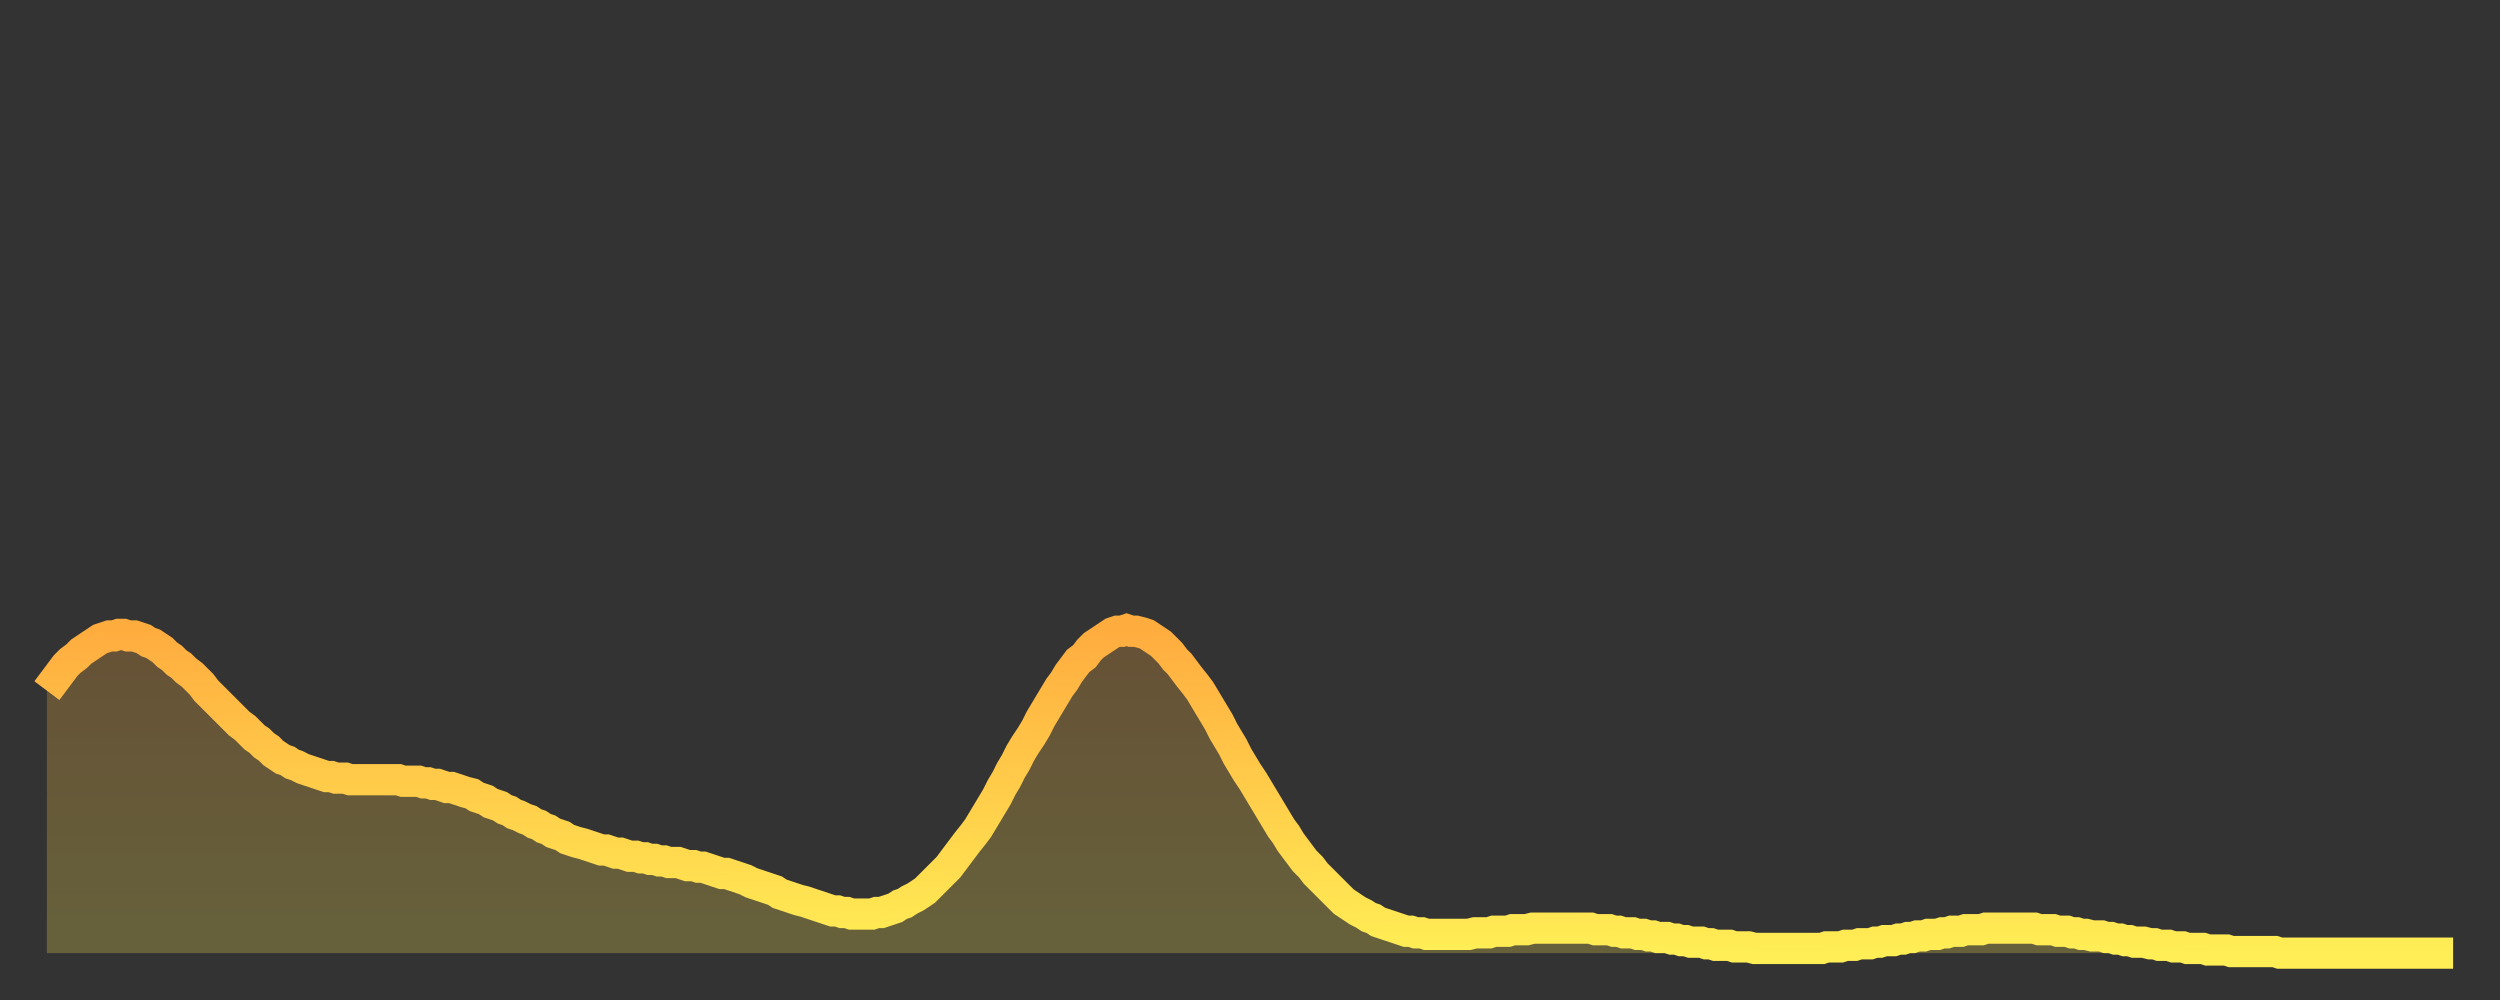
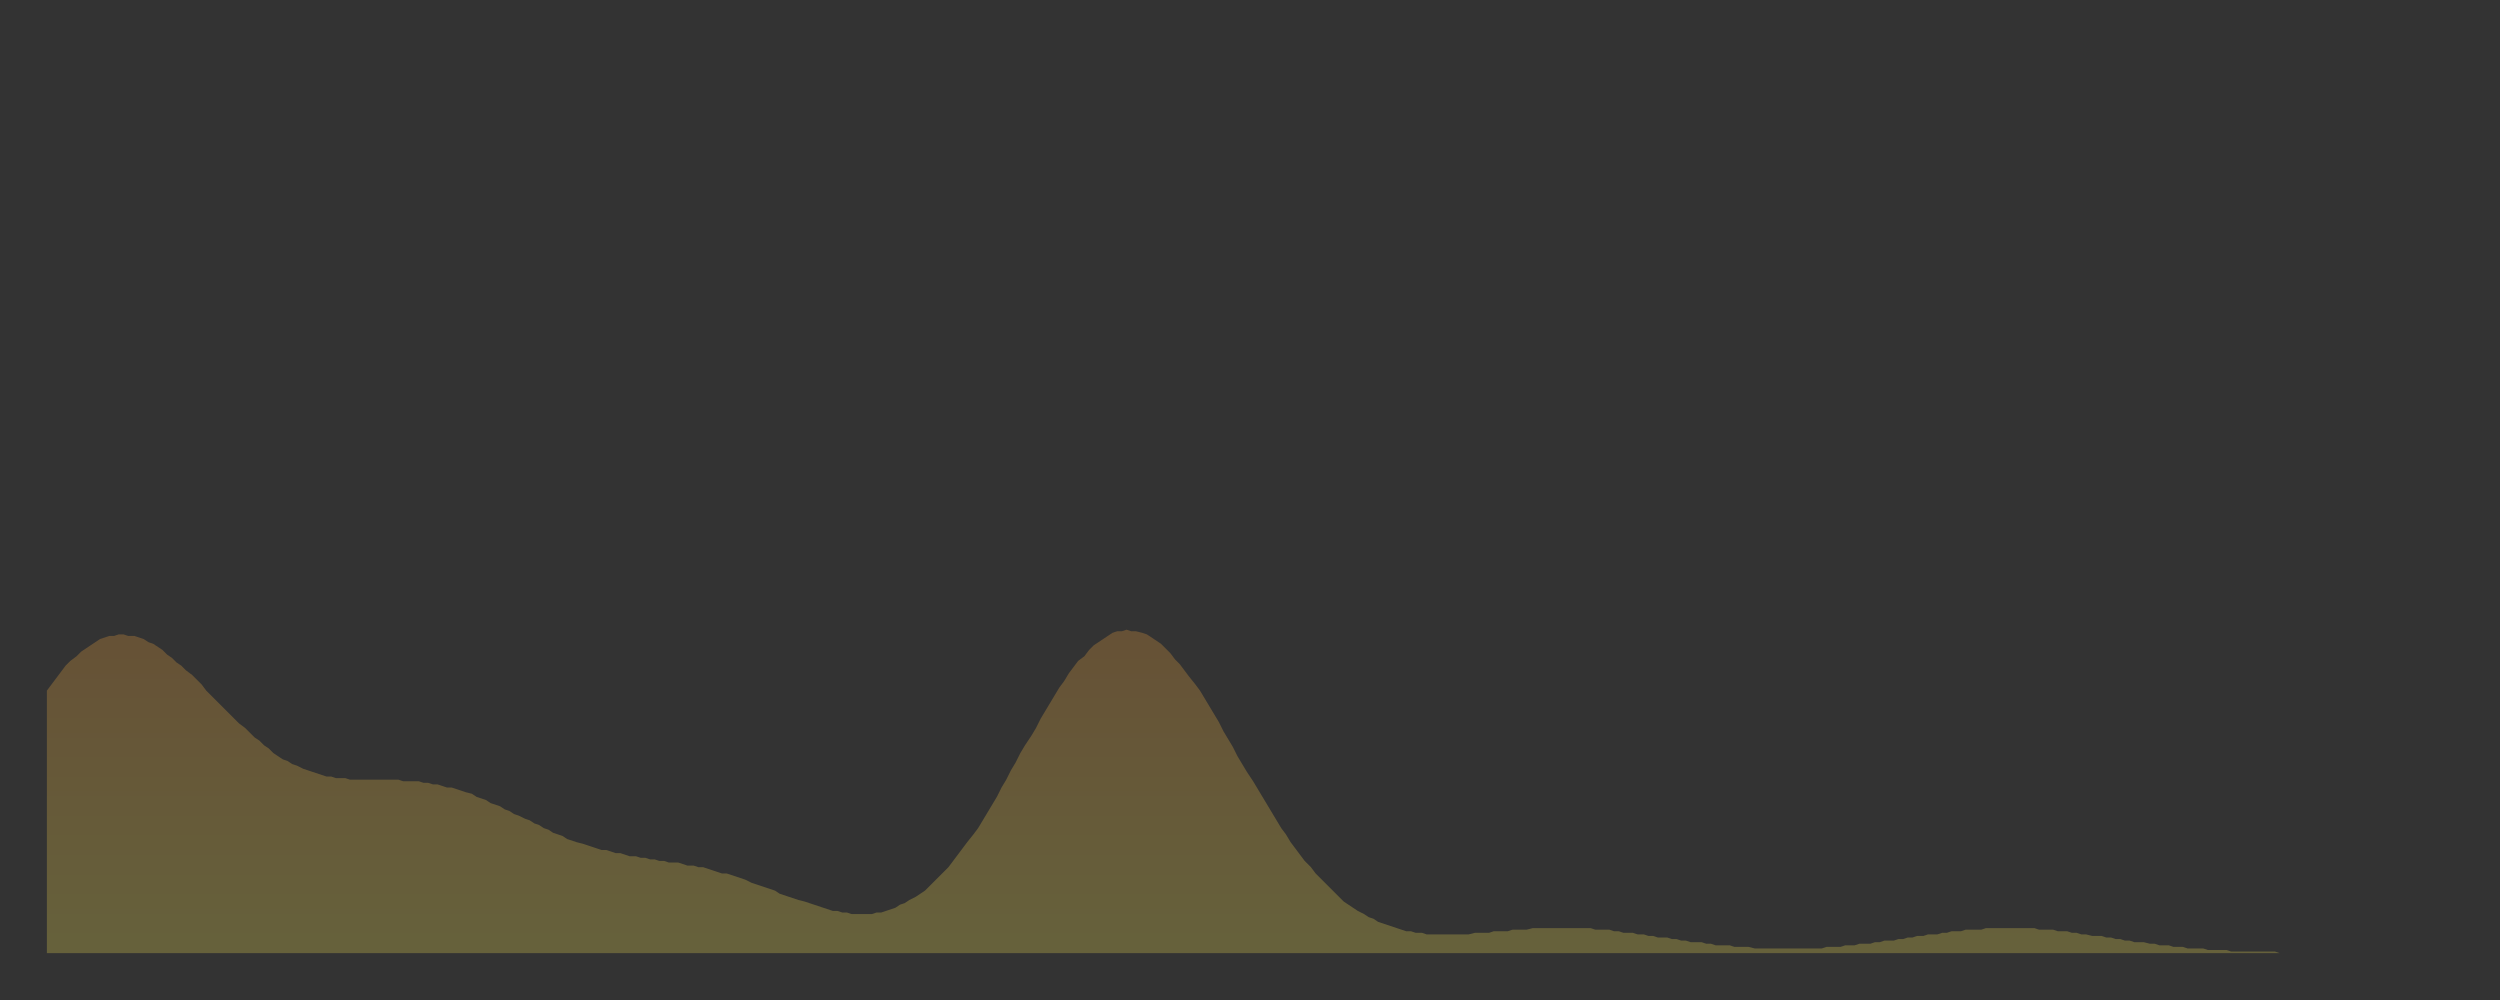
<svg xmlns="http://www.w3.org/2000/svg" baseProfile="full" height="64" version="1.1" width="160">
  <rect width="100%" height="100%" fill="#333333" stroke="none" />
  <defs>
    <linearGradient id="id4379238" x1="0" x2="0" y1="0" y2="1">
      <stop offset="0%" stop-color="#ffac3f" />
      <stop offset="50%" stop-color="#ffcd4a" />
      <stop offset="100%" stop-color="#ffee55" />
    </linearGradient>
  </defs>
  <g transform="translate(3,3)">
    <g>
-       <path d="M 0.0 41.2 0.3 40.8 0.6 40.4 0.9 40.0 1.2 39.6 1.5 39.3 1.9 39.0 2.2 38.7 2.5 38.5 2.8 38.3 3.1 38.1 3.4 37.9 3.7 37.8 4.0 37.7 4.3 37.7 4.6 37.6 4.9 37.6 5.2 37.7 5.6 37.7 5.9 37.8 6.2 37.9 6.5 38.1 6.8 38.2 7.1 38.4 7.4 38.6 7.7 38.9 8.0 39.1 8.3 39.4 8.6 39.6 8.9 39.9 9.3 40.2 9.6 40.5 9.9 40.8 10.2 41.2 10.5 41.5 10.8 41.8 11.1 42.1 11.4 42.4 11.7 42.7 12.0 43.0 12.3 43.3 12.7 43.6 13.0 43.9 13.3 44.2 13.6 44.4 13.9 44.7 14.2 44.9 14.5 45.2 14.8 45.4 15.1 45.6 15.4 45.7 15.7 45.9 16.0 46.0 16.4 46.2 16.7 46.3 17.0 46.4 17.3 46.5 17.6 46.6 17.9 46.7 18.2 46.7 18.5 46.8 18.8 46.8 19.1 46.8 19.4 46.9 19.8 46.9 20.1 46.9 20.4 46.9 20.7 46.9 21.0 46.9 21.3 46.9 21.6 46.9 21.9 46.9 22.2 46.9 22.5 46.9 22.8 47.0 23.1 47.0 23.5 47.0 23.8 47.0 24.1 47.1 24.4 47.1 24.7 47.2 25.0 47.2 25.3 47.3 25.6 47.4 25.9 47.4 26.2 47.5 26.5 47.6 26.8 47.7 27.2 47.8 27.5 48.0 27.8 48.1 28.1 48.2 28.4 48.4 28.7 48.5 29.0 48.6 29.3 48.8 29.6 48.9 29.9 49.1 30.2 49.2 30.6 49.4 30.9 49.5 31.2 49.7 31.5 49.8 31.8 50.0 32.1 50.1 32.4 50.3 32.7 50.4 33.0 50.5 33.3 50.7 33.6 50.8 33.9 50.9 34.3 51.0 34.6 51.1 34.9 51.2 35.2 51.3 35.5 51.4 35.8 51.4 36.1 51.5 36.4 51.6 36.7 51.6 37.0 51.7 37.3 51.8 37.7 51.8 38.0 51.9 38.3 51.9 38.6 52.0 38.9 52.0 39.2 52.1 39.5 52.1 39.8 52.2 40.1 52.2 40.4 52.2 40.7 52.3 41.0 52.4 41.4 52.4 41.7 52.5 42.0 52.5 42.3 52.6 42.6 52.7 42.9 52.8 43.2 52.9 43.5 52.9 43.8 53.0 44.1 53.1 44.4 53.2 44.7 53.3 45.1 53.5 45.4 53.6 45.7 53.7 46.0 53.8 46.3 53.9 46.6 54.0 46.9 54.2 47.2 54.3 47.5 54.4 47.8 54.5 48.1 54.6 48.5 54.7 48.8 54.8 49.1 54.9 49.4 55.0 49.7 55.1 50.0 55.2 50.3 55.3 50.6 55.3 50.9 55.4 51.2 55.4 51.5 55.5 51.8 55.5 52.2 55.5 52.5 55.5 52.8 55.5 53.1 55.4 53.4 55.4 53.7 55.3 54.0 55.2 54.3 55.1 54.6 54.9 54.9 54.8 55.2 54.6 55.6 54.4 55.9 54.2 56.2 54.0 56.5 53.7 56.8 53.4 57.1 53.1 57.4 52.8 57.7 52.5 58.0 52.1 58.3 51.7 58.6 51.3 58.9 50.9 59.3 50.4 59.6 50.0 59.9 49.5 60.2 49.0 60.5 48.5 60.8 48.0 61.1 47.4 61.4 46.9 61.7 46.3 62.0 45.8 62.3 45.2 62.6 44.7 63.0 44.1 63.3 43.6 63.6 43.0 63.9 42.5 64.2 42.0 64.5 41.5 64.8 41.0 65.1 40.6 65.4 40.1 65.7 39.7 66.0 39.3 66.4 39.0 66.7 38.6 67.0 38.3 67.3 38.1 67.6 37.9 67.9 37.7 68.2 37.5 68.5 37.4 68.8 37.4 69.1 37.3 69.4 37.4 69.7 37.4 70.1 37.5 70.4 37.6 70.7 37.8 71.0 38.0 71.3 38.2 71.6 38.5 71.9 38.8 72.2 39.2 72.5 39.5 72.8 39.9 73.1 40.3 73.5 40.8 73.8 41.2 74.1 41.7 74.4 42.2 74.7 42.7 75.0 43.2 75.3 43.8 75.6 44.3 75.9 44.8 76.2 45.4 76.5 45.9 76.8 46.4 77.2 47.0 77.5 47.5 77.8 48.0 78.1 48.5 78.4 49.0 78.7 49.5 79.0 50.0 79.3 50.4 79.6 50.9 79.9 51.3 80.2 51.7 80.5 52.1 80.9 52.5 81.2 52.9 81.5 53.2 81.8 53.5 82.1 53.8 82.4 54.1 82.7 54.4 83.0 54.7 83.3 54.9 83.6 55.1 83.9 55.3 84.3 55.5 84.6 55.7 84.9 55.8 85.2 56.0 85.5 56.1 85.8 56.2 86.1 56.3 86.4 56.4 86.7 56.5 87.0 56.6 87.3 56.6 87.6 56.7 88.0 56.7 88.3 56.8 88.6 56.8 88.9 56.8 89.2 56.8 89.5 56.8 89.8 56.8 90.1 56.8 90.4 56.8 90.7 56.8 91.0 56.8 91.4 56.7 91.7 56.7 92.0 56.7 92.3 56.7 92.6 56.6 92.9 56.6 93.2 56.6 93.5 56.6 93.8 56.5 94.1 56.5 94.4 56.5 94.7 56.5 95.1 56.4 95.4 56.4 95.7 56.4 96.0 56.4 96.3 56.4 96.6 56.4 96.9 56.4 97.2 56.4 97.5 56.4 97.8 56.4 98.1 56.4 98.4 56.4 98.8 56.4 99.1 56.5 99.4 56.5 99.7 56.5 100.0 56.5 100.3 56.6 100.6 56.6 100.9 56.7 101.2 56.7 101.5 56.7 101.8 56.8 102.2 56.8 102.5 56.9 102.8 56.9 103.1 57.0 103.4 57.0 103.7 57.0 104.0 57.1 104.3 57.1 104.6 57.2 104.9 57.2 105.2 57.3 105.5 57.3 105.9 57.3 106.2 57.4 106.5 57.4 106.8 57.5 107.1 57.5 107.4 57.5 107.7 57.5 108.0 57.6 108.3 57.6 108.6 57.6 108.9 57.6 109.3 57.7 109.6 57.7 109.9 57.7 110.2 57.7 110.5 57.7 110.8 57.7 111.1 57.7 111.4 57.7 111.7 57.7 112.0 57.7 112.3 57.7 112.6 57.7 113.0 57.7 113.3 57.7 113.6 57.7 113.9 57.6 114.2 57.6 114.5 57.6 114.8 57.6 115.1 57.5 115.4 57.5 115.7 57.5 116.0 57.4 116.3 57.4 116.7 57.4 117.0 57.3 117.3 57.3 117.6 57.2 117.9 57.2 118.2 57.2 118.5 57.1 118.8 57.1 119.1 57.0 119.4 57.0 119.7 56.9 120.1 56.9 120.4 56.8 120.7 56.8 121.0 56.8 121.3 56.7 121.6 56.7 121.9 56.6 122.2 56.6 122.5 56.6 122.8 56.5 123.1 56.5 123.4 56.5 123.8 56.5 124.1 56.4 124.4 56.4 124.7 56.4 125.0 56.4 125.3 56.4 125.6 56.4 125.9 56.4 126.2 56.4 126.5 56.4 126.8 56.4 127.2 56.4 127.5 56.5 127.8 56.5 128.1 56.5 128.4 56.5 128.7 56.6 129.0 56.6 129.3 56.6 129.6 56.7 129.9 56.7 130.2 56.8 130.5 56.8 130.9 56.9 131.2 56.9 131.5 56.9 131.8 57.0 132.1 57.0 132.4 57.1 132.7 57.1 133.0 57.2 133.3 57.2 133.6 57.3 133.9 57.3 134.2 57.3 134.6 57.4 134.9 57.4 135.2 57.5 135.5 57.5 135.8 57.5 136.1 57.6 136.4 57.6 136.7 57.6 137.0 57.7 137.3 57.7 137.6 57.7 138.0 57.7 138.3 57.8 138.6 57.8 138.9 57.8 139.2 57.8 139.5 57.8 139.8 57.9 140.1 57.9 140.4 57.9 140.7 57.9 141.0 57.9 141.3 57.9 141.7 57.9 142.0 57.9 142.3 57.9 142.6 57.9 142.9 58.0 143.2 58.0 143.5 58.0 143.8 58.0 144.1 58.0 144.4 58.0 144.7 58.0 145.1 58.0 145.4 58.0 145.7 58.0 146.0 58.0 146.3 58.0 146.6 58.0 146.9 58.0 147.2 58.0 147.5 58.0 147.8 58.0 148.1 58.0 148.4 58.0 148.8 58.0 149.1 58.0 149.4 58.0 149.7 58.0 150.0 58.0 150.3 58.0 150.6 58.0 150.9 58.0 151.2 58.0 151.5 58.0 151.8 58.0 152.1 58.0 152.5 58.0 152.8 58.0 153.1 58.0 153.4 58.0 153.7 58.0 154.0 58.0" fill="none" id="graph-curve" opacity="1" stroke="url(#id4379238)" stroke-width="2" />
      <path d="M 0 58 L 0.0 41.2 0.3 40.8 0.6 40.4 0.9 40.0 1.2 39.6 1.5 39.3 1.9 39.0 2.2 38.7 2.5 38.5 2.8 38.3 3.1 38.1 3.4 37.9 3.7 37.8 4.0 37.7 4.3 37.7 4.6 37.6 4.9 37.6 5.2 37.7 5.6 37.7 5.9 37.8 6.2 37.9 6.5 38.1 6.8 38.2 7.1 38.4 7.4 38.6 7.7 38.9 8.0 39.1 8.3 39.4 8.6 39.6 8.9 39.9 9.3 40.2 9.6 40.5 9.9 40.8 10.2 41.2 10.5 41.5 10.8 41.8 11.1 42.1 11.4 42.4 11.7 42.7 12.0 43.0 12.3 43.3 12.7 43.6 13.0 43.9 13.3 44.2 13.6 44.4 13.9 44.7 14.2 44.9 14.5 45.2 14.8 45.4 15.1 45.6 15.4 45.7 15.7 45.9 16.0 46.0 16.4 46.2 16.7 46.3 17.0 46.4 17.3 46.5 17.6 46.6 17.9 46.7 18.2 46.7 18.5 46.8 18.8 46.8 19.1 46.8 19.4 46.9 19.8 46.9 20.1 46.9 20.4 46.9 20.7 46.9 21.0 46.9 21.3 46.9 21.6 46.9 21.9 46.9 22.2 46.9 22.5 46.9 22.8 47.0 23.1 47.0 23.5 47.0 23.8 47.0 24.1 47.1 24.4 47.1 24.7 47.2 25.0 47.2 25.3 47.3 25.6 47.4 25.9 47.4 26.2 47.5 26.5 47.6 26.8 47.7 27.2 47.8 27.5 48.0 27.8 48.1 28.1 48.2 28.4 48.4 28.7 48.5 29.0 48.6 29.3 48.8 29.6 48.9 29.9 49.1 30.2 49.2 30.6 49.4 30.9 49.5 31.2 49.7 31.5 49.8 31.8 50.0 32.1 50.1 32.4 50.3 32.7 50.4 33.0 50.5 33.3 50.7 33.6 50.8 33.9 50.9 34.3 51.0 34.6 51.1 34.9 51.2 35.2 51.3 35.5 51.4 35.8 51.4 36.1 51.5 36.4 51.6 36.7 51.6 37.0 51.7 37.3 51.8 37.7 51.8 38.0 51.9 38.3 51.9 38.6 52.0 38.9 52.0 39.2 52.1 39.5 52.1 39.8 52.2 40.1 52.2 40.4 52.2 40.7 52.3 41.0 52.4 41.4 52.4 41.7 52.5 42.0 52.5 42.3 52.6 42.6 52.7 42.9 52.8 43.2 52.9 43.5 52.9 43.8 53.0 44.1 53.1 44.4 53.2 44.7 53.3 45.1 53.5 45.4 53.6 45.7 53.7 46.0 53.8 46.3 53.9 46.6 54.0 46.9 54.2 47.2 54.3 47.5 54.4 47.8 54.5 48.1 54.6 48.5 54.7 48.8 54.8 49.1 54.9 49.4 55.0 49.7 55.1 50.0 55.2 50.3 55.3 50.6 55.3 50.9 55.4 51.2 55.4 51.5 55.5 51.8 55.5 52.2 55.5 52.5 55.5 52.8 55.5 53.1 55.4 53.4 55.4 53.7 55.3 54.0 55.2 54.3 55.1 54.6 54.9 54.9 54.8 55.2 54.6 55.6 54.4 55.9 54.2 56.2 54.0 56.5 53.7 56.8 53.4 57.1 53.1 57.4 52.8 57.7 52.5 58.0 52.1 58.3 51.7 58.6 51.3 58.9 50.9 59.3 50.4 59.6 50.0 59.9 49.5 60.2 49.0 60.5 48.5 60.8 48.0 61.1 47.4 61.4 46.9 61.7 46.3 62.0 45.8 62.3 45.2 62.6 44.7 63.0 44.1 63.3 43.6 63.6 43.0 63.9 42.5 64.2 42.0 64.5 41.5 64.8 41.0 65.1 40.6 65.4 40.1 65.7 39.7 66.0 39.3 66.4 39.0 66.7 38.6 67.0 38.3 67.3 38.1 67.6 37.9 67.9 37.7 68.2 37.5 68.5 37.4 68.8 37.4 69.1 37.3 69.4 37.4 69.7 37.4 70.1 37.5 70.4 37.6 70.7 37.8 71.0 38.0 71.3 38.2 71.6 38.5 71.9 38.8 72.2 39.2 72.5 39.5 72.8 39.9 73.1 40.3 73.5 40.8 73.8 41.2 74.1 41.7 74.4 42.2 74.7 42.7 75.0 43.2 75.3 43.8 75.6 44.3 75.9 44.8 76.2 45.4 76.5 45.9 76.8 46.4 77.2 47.0 77.5 47.5 77.8 48.0 78.1 48.5 78.4 49.0 78.7 49.5 79.0 50.0 79.3 50.4 79.6 50.9 79.9 51.3 80.2 51.7 80.5 52.1 80.9 52.5 81.2 52.9 81.5 53.2 81.8 53.5 82.1 53.8 82.4 54.1 82.7 54.4 83.0 54.7 83.3 54.9 83.6 55.1 83.9 55.3 84.3 55.5 84.6 55.7 84.9 55.8 85.2 56.0 85.5 56.1 85.8 56.2 86.1 56.3 86.4 56.4 86.7 56.5 87.0 56.6 87.3 56.6 87.6 56.7 88.0 56.7 88.3 56.8 88.6 56.8 88.9 56.8 89.2 56.8 89.5 56.8 89.8 56.8 90.1 56.8 90.4 56.8 90.7 56.8 91.0 56.8 91.4 56.7 91.7 56.7 92.0 56.7 92.3 56.7 92.6 56.6 92.9 56.6 93.2 56.6 93.5 56.6 93.8 56.5 94.1 56.5 94.4 56.5 94.7 56.5 95.1 56.4 95.4 56.4 95.7 56.4 96.0 56.4 96.3 56.4 96.6 56.4 96.9 56.4 97.2 56.4 97.5 56.4 97.8 56.4 98.1 56.4 98.4 56.4 98.8 56.4 99.1 56.5 99.4 56.5 99.7 56.5 100.0 56.5 100.3 56.6 100.6 56.6 100.9 56.7 101.2 56.7 101.5 56.7 101.8 56.8 102.2 56.8 102.5 56.9 102.8 56.9 103.1 57.0 103.4 57.0 103.7 57.0 104.0 57.1 104.3 57.1 104.6 57.2 104.9 57.2 105.2 57.3 105.5 57.3 105.9 57.3 106.2 57.4 106.5 57.4 106.8 57.5 107.1 57.5 107.4 57.5 107.7 57.5 108.0 57.6 108.3 57.6 108.6 57.6 108.9 57.6 109.3 57.7 109.6 57.7 109.9 57.7 110.2 57.7 110.5 57.7 110.8 57.7 111.1 57.7 111.4 57.7 111.7 57.7 112.0 57.7 112.3 57.7 112.6 57.7 113.0 57.7 113.3 57.7 113.6 57.7 113.9 57.6 114.2 57.6 114.5 57.6 114.8 57.6 115.1 57.5 115.4 57.5 115.7 57.5 116.0 57.4 116.3 57.4 116.7 57.4 117.0 57.3 117.3 57.3 117.6 57.2 117.9 57.2 118.2 57.2 118.5 57.1 118.8 57.1 119.1 57.0 119.4 57.0 119.7 56.9 120.1 56.9 120.4 56.8 120.7 56.8 121.0 56.8 121.3 56.7 121.6 56.7 121.9 56.6 122.2 56.6 122.5 56.6 122.8 56.5 123.1 56.5 123.4 56.5 123.8 56.5 124.1 56.4 124.4 56.4 124.7 56.4 125.0 56.4 125.3 56.4 125.6 56.4 125.9 56.4 126.2 56.4 126.5 56.4 126.8 56.4 127.2 56.4 127.5 56.5 127.8 56.5 128.1 56.5 128.4 56.5 128.7 56.6 129.0 56.6 129.3 56.6 129.6 56.7 129.9 56.7 130.2 56.8 130.5 56.8 130.9 56.9 131.2 56.9 131.5 56.9 131.8 57.0 132.1 57.0 132.4 57.1 132.7 57.1 133.0 57.2 133.3 57.2 133.6 57.3 133.9 57.3 134.2 57.3 134.6 57.4 134.9 57.4 135.2 57.5 135.5 57.5 135.8 57.5 136.1 57.6 136.4 57.6 136.7 57.6 137.0 57.7 137.3 57.7 137.6 57.7 138.0 57.7 138.3 57.8 138.6 57.8 138.9 57.8 139.2 57.8 139.5 57.8 139.8 57.9 140.1 57.9 140.4 57.9 140.7 57.9 141.0 57.9 141.3 57.9 141.7 57.9 142.0 57.9 142.3 57.9 142.6 57.9 142.9 58.0 143.2 58.0 143.5 58.0 143.8 58.0 144.1 58.0 144.4 58.0 144.7 58.0 145.1 58.0 145.4 58.0 145.7 58.0 146.0 58.0 146.3 58.0 146.6 58.0 146.9 58.0 147.2 58.0 147.5 58.0 147.8 58.0 148.1 58.0 148.4 58.0 148.8 58.0 149.1 58.0 149.4 58.0 149.7 58.0 150.0 58.0 150.3 58.0 150.6 58.0 150.9 58.0 151.2 58.0 151.5 58.0 151.8 58.0 152.1 58.0 152.5 58.0 152.8 58.0 153.1 58.0 153.4 58.0 153.7 58.0 154.0 58.0 154 58" fill="url(#id4379238)" fill-opacity=".25" id="graph-shadow" />
    </g>
  </g>
</svg>